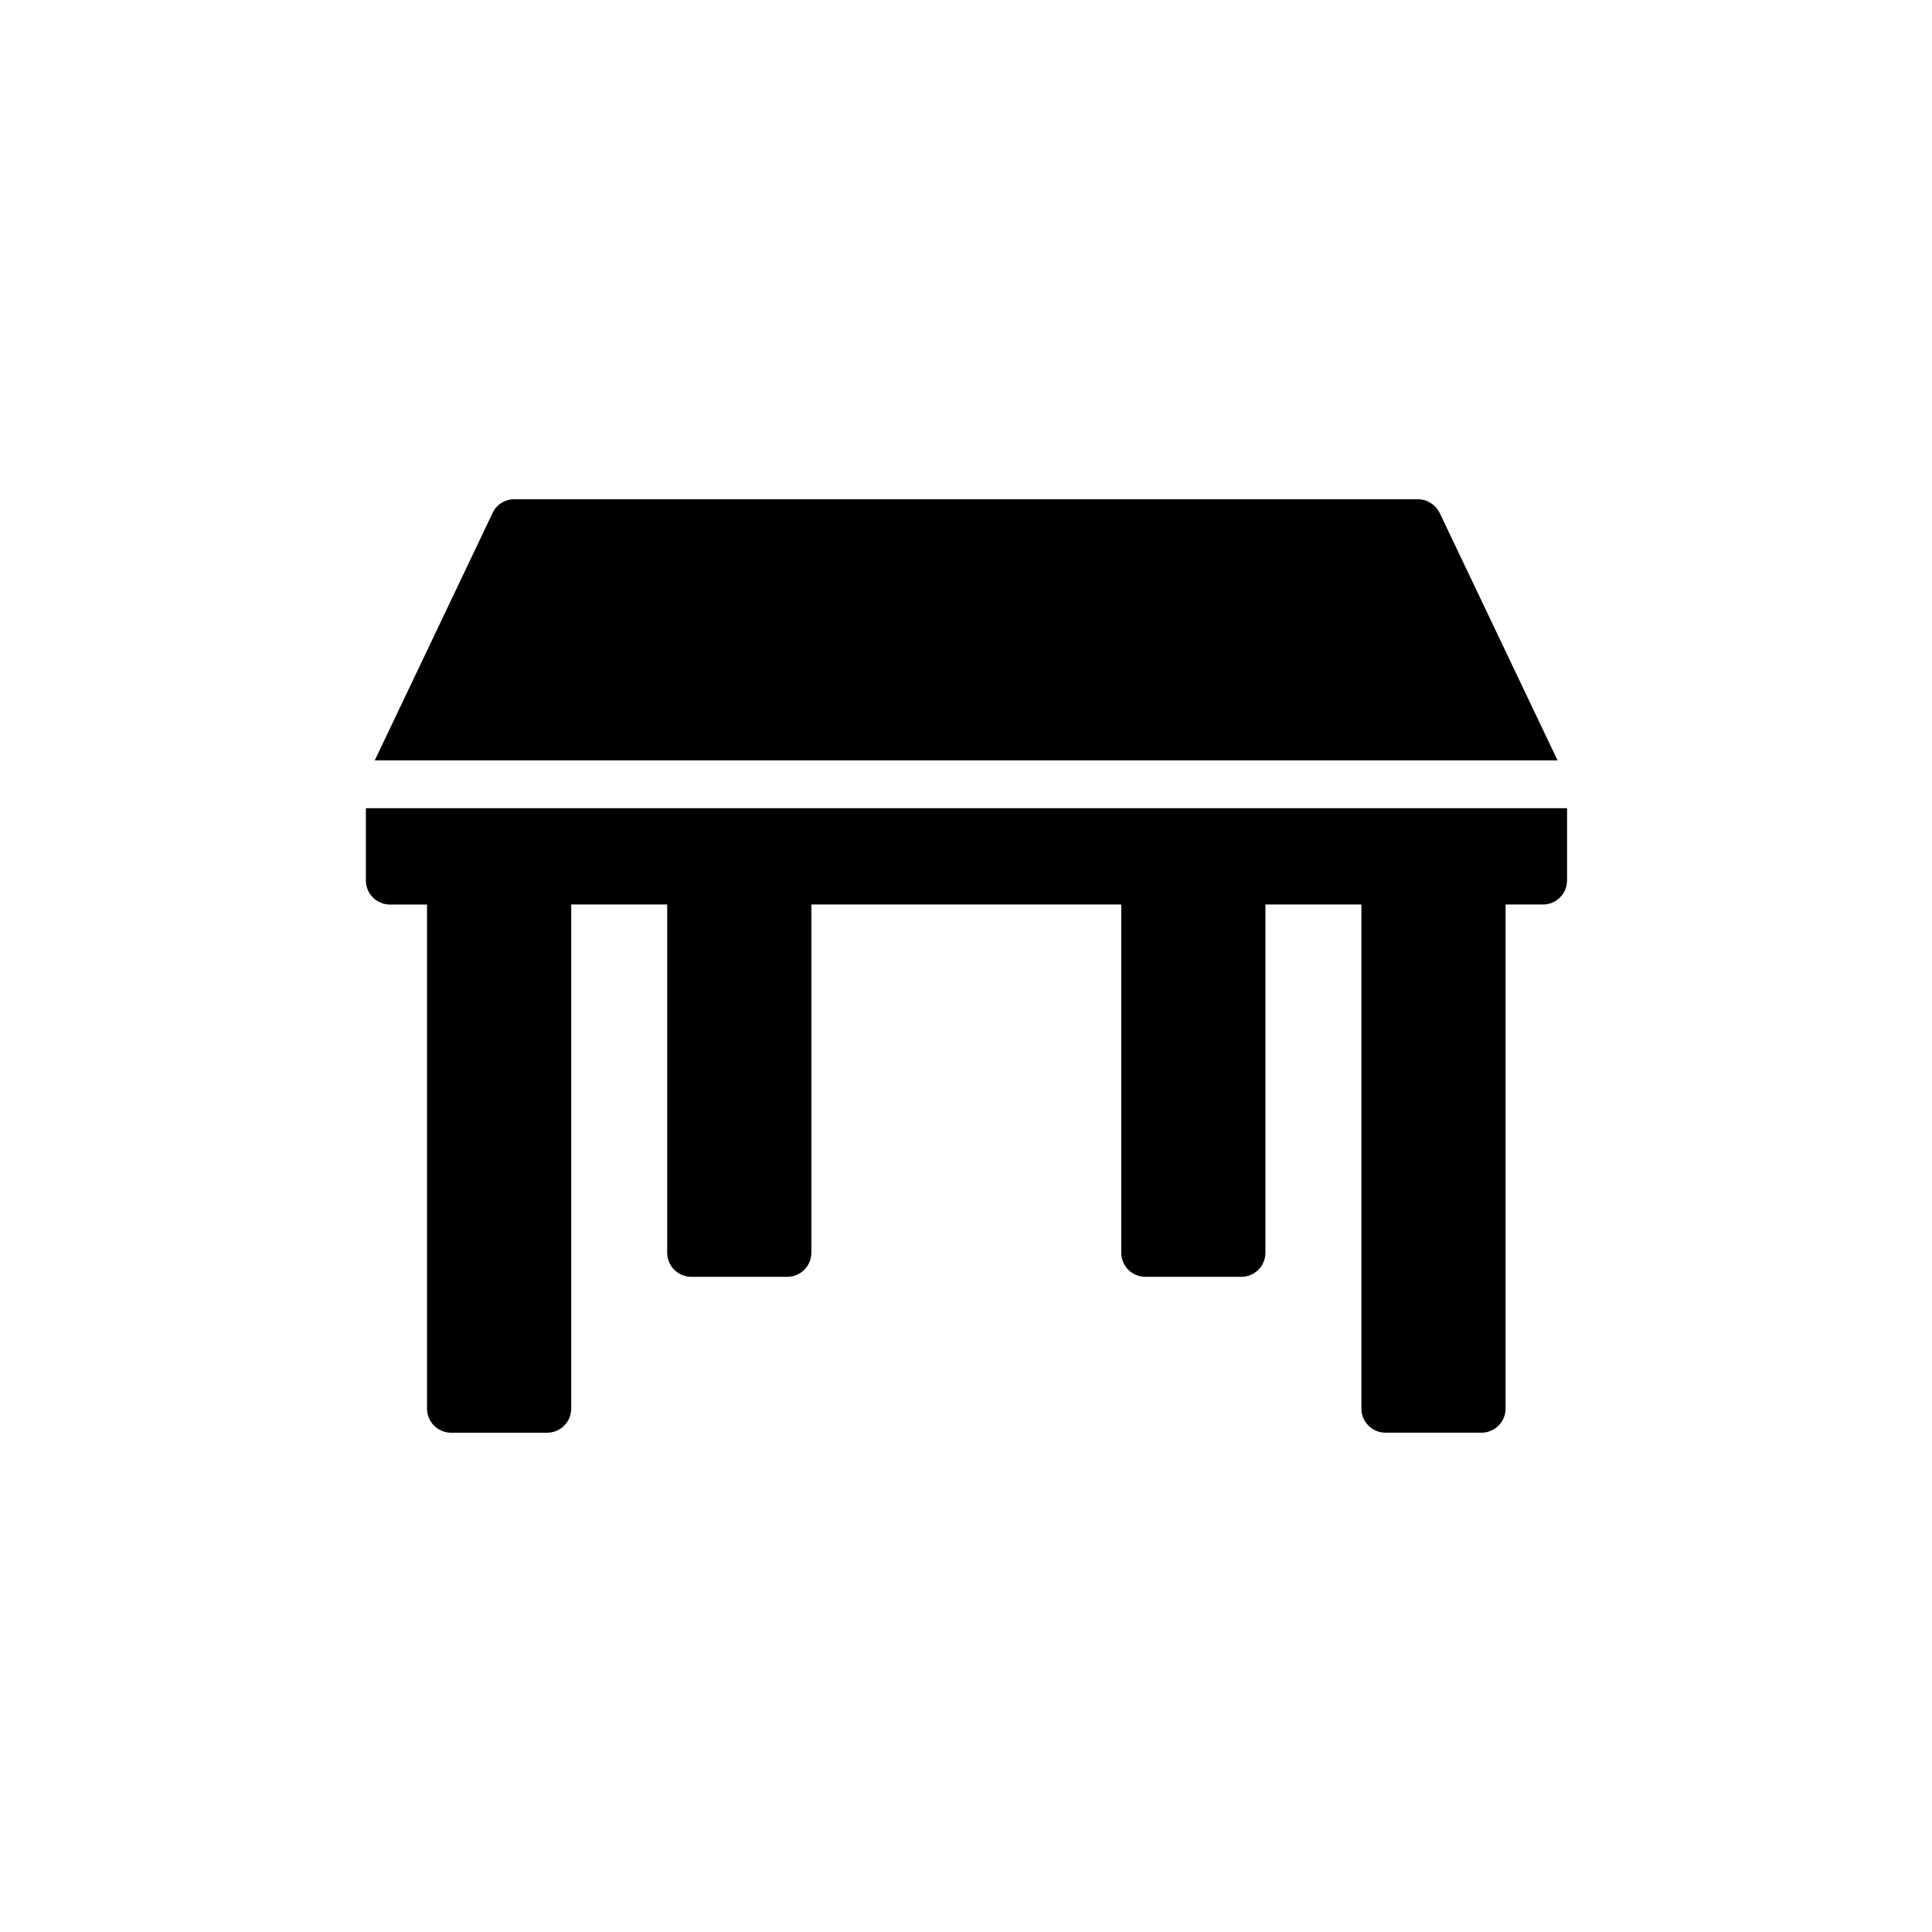
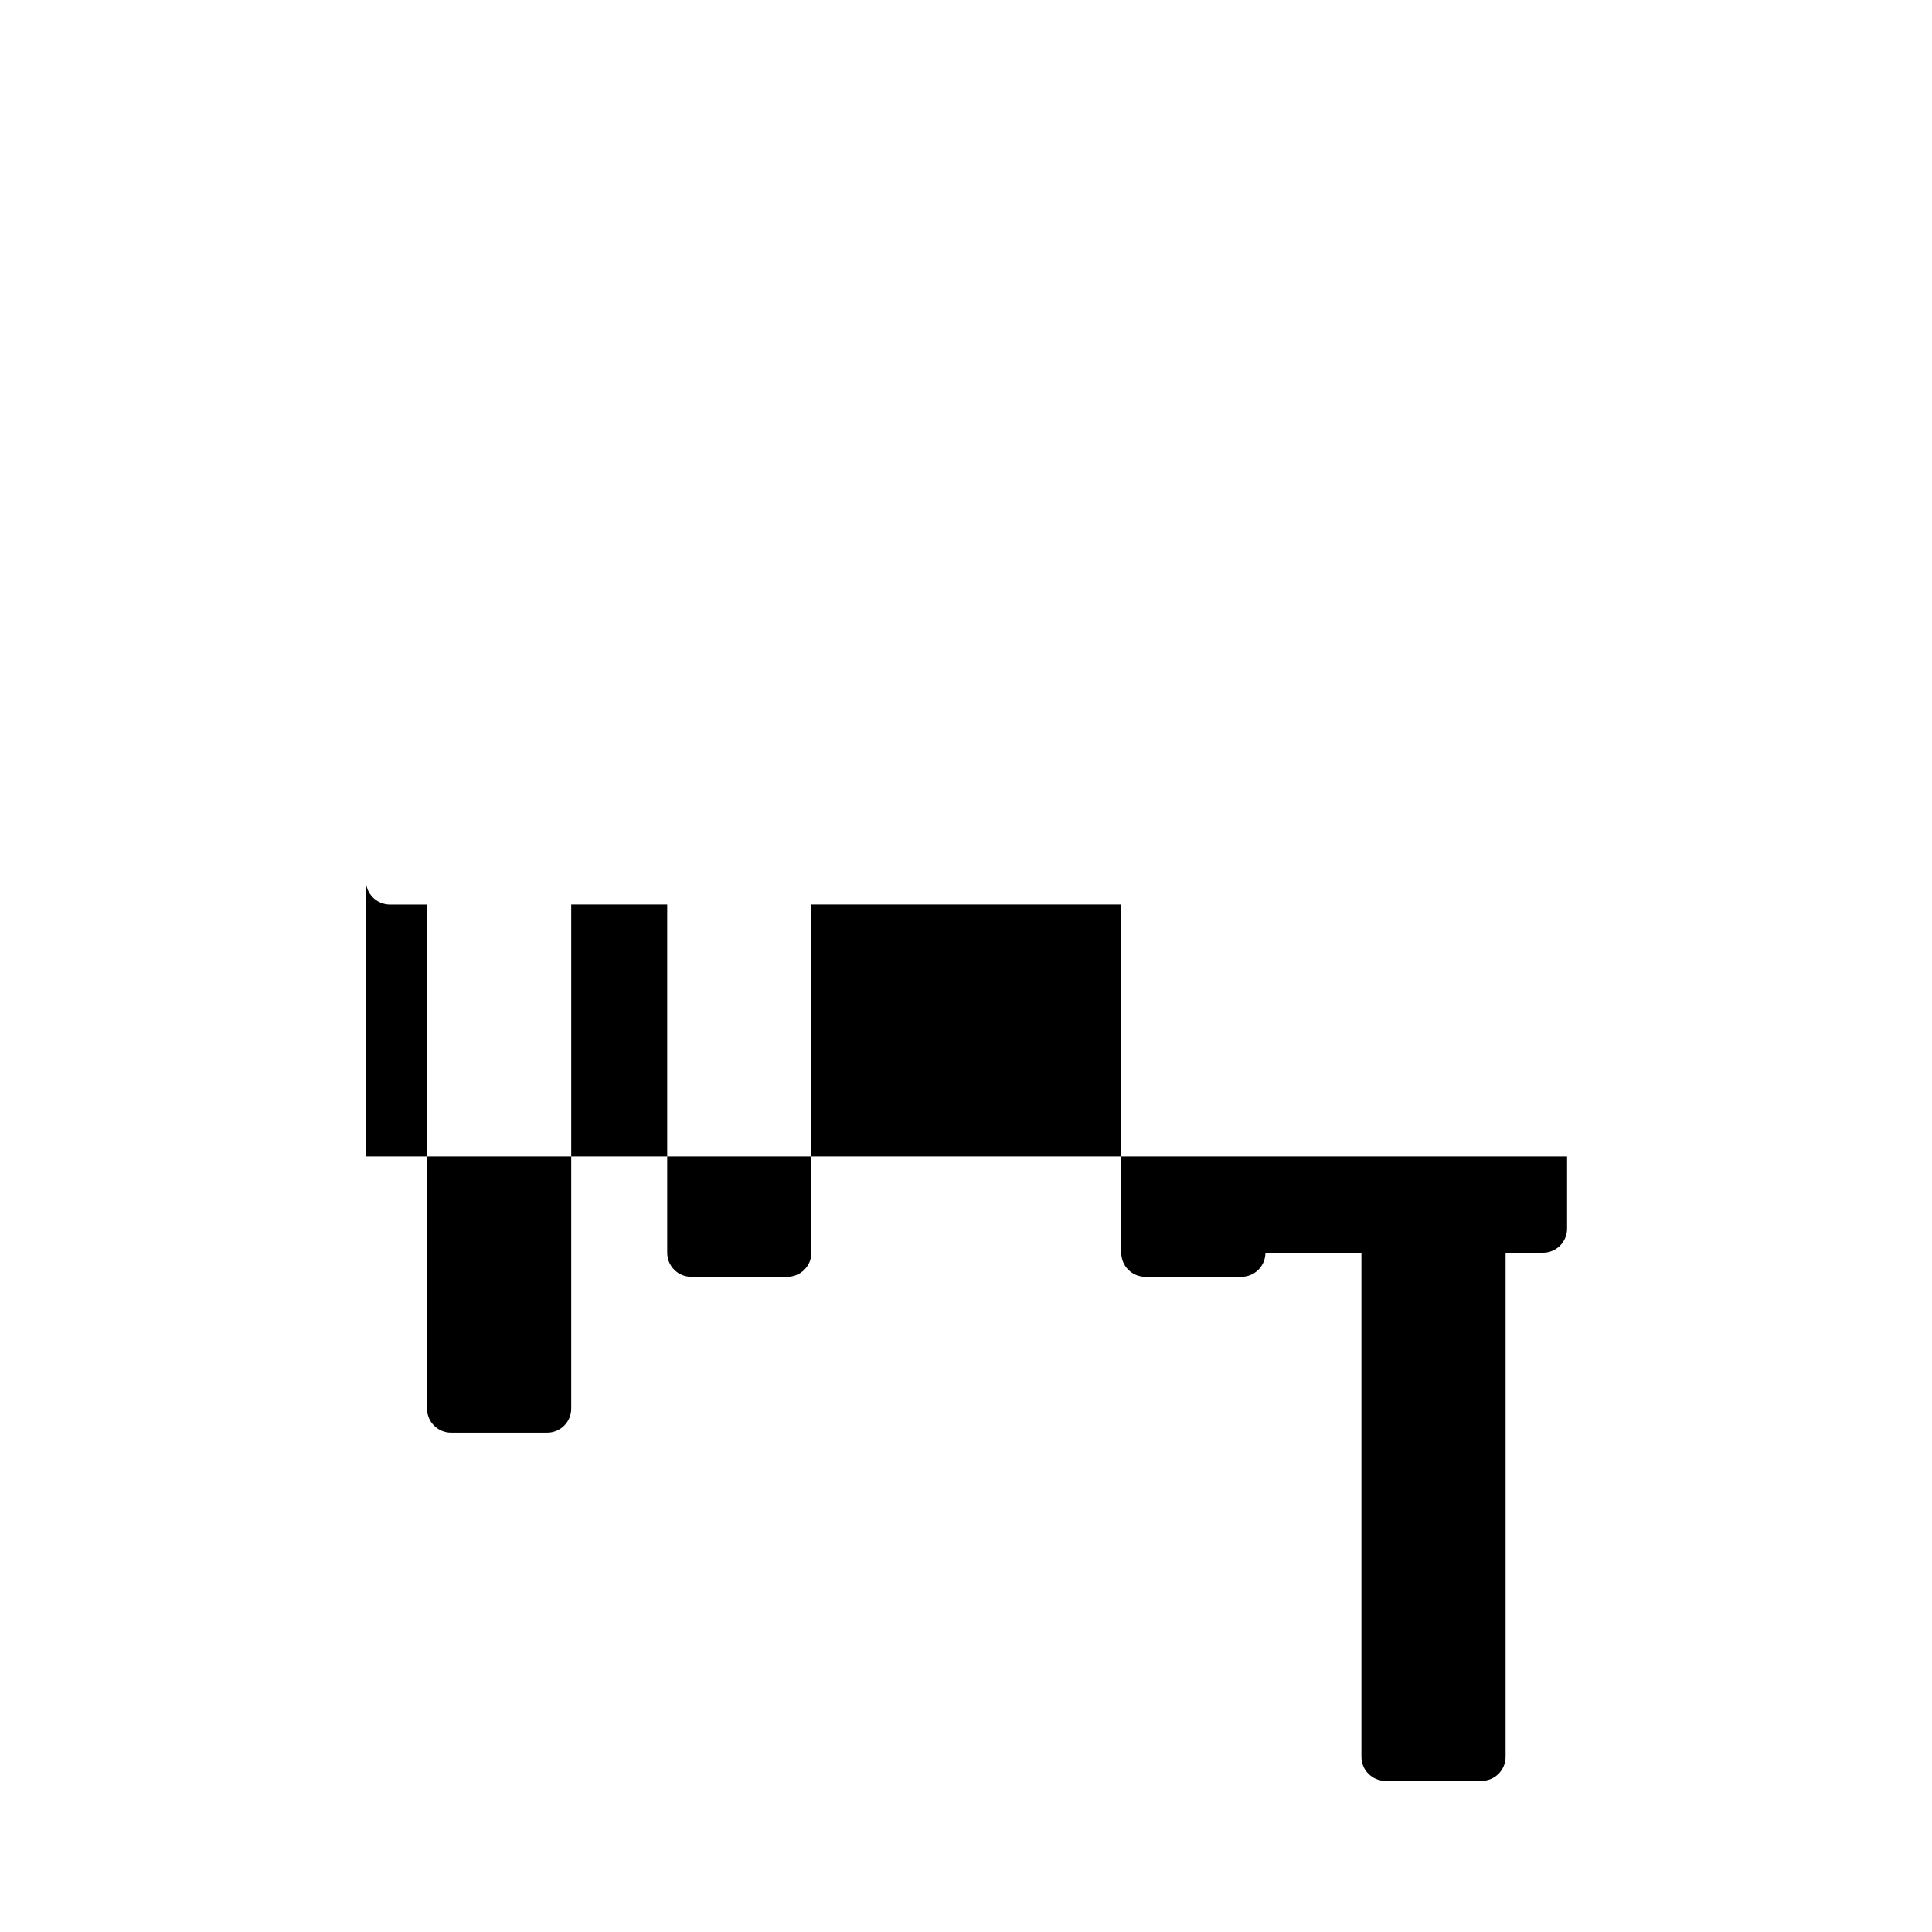
<svg xmlns="http://www.w3.org/2000/svg" fill="#000000" width="800px" height="800px" version="1.1" viewBox="144 144 512 512">
  <g>
-     <path d="m274.55 279.93-31.234 65.578h313.45l-31.234-65.578c-1.09-2.184-3.273-3.609-5.711-3.609l-239.56-0.004c-2.519 0-4.703 1.43-5.711 3.613z" />
-     <path d="m240.96 377.33c0 3.527 2.856 6.383 6.383 6.383h9.824v133.59c0 3.527 2.856 6.383 6.383 6.383h25.441c3.527 0 6.383-2.856 6.383-6.383v-133.6h25.441v92.281c0 3.527 2.856 6.383 6.383 6.383h25.441c3.527 0 6.383-2.856 6.383-6.383v-92.281h82.121v92.281c0 3.527 2.856 6.383 6.383 6.383h25.441c3.527 0 6.383-2.856 6.383-6.383l-0.004-92.281h25.441v133.59c0 3.527 2.856 6.383 6.383 6.383h25.441c3.527 0 6.383-2.856 6.383-6.383v-133.59h9.91c3.527 0 6.383-2.856 6.383-6.383v-19.145l-318.33 0.004z" />
+     <path d="m240.96 377.33c0 3.527 2.856 6.383 6.383 6.383h9.824v133.59c0 3.527 2.856 6.383 6.383 6.383h25.441c3.527 0 6.383-2.856 6.383-6.383v-133.6h25.441v92.281c0 3.527 2.856 6.383 6.383 6.383h25.441c3.527 0 6.383-2.856 6.383-6.383v-92.281h82.121v92.281c0 3.527 2.856 6.383 6.383 6.383h25.441c3.527 0 6.383-2.856 6.383-6.383h25.441v133.59c0 3.527 2.856 6.383 6.383 6.383h25.441c3.527 0 6.383-2.856 6.383-6.383v-133.59h9.91c3.527 0 6.383-2.856 6.383-6.383v-19.145l-318.33 0.004z" />
  </g>
</svg>